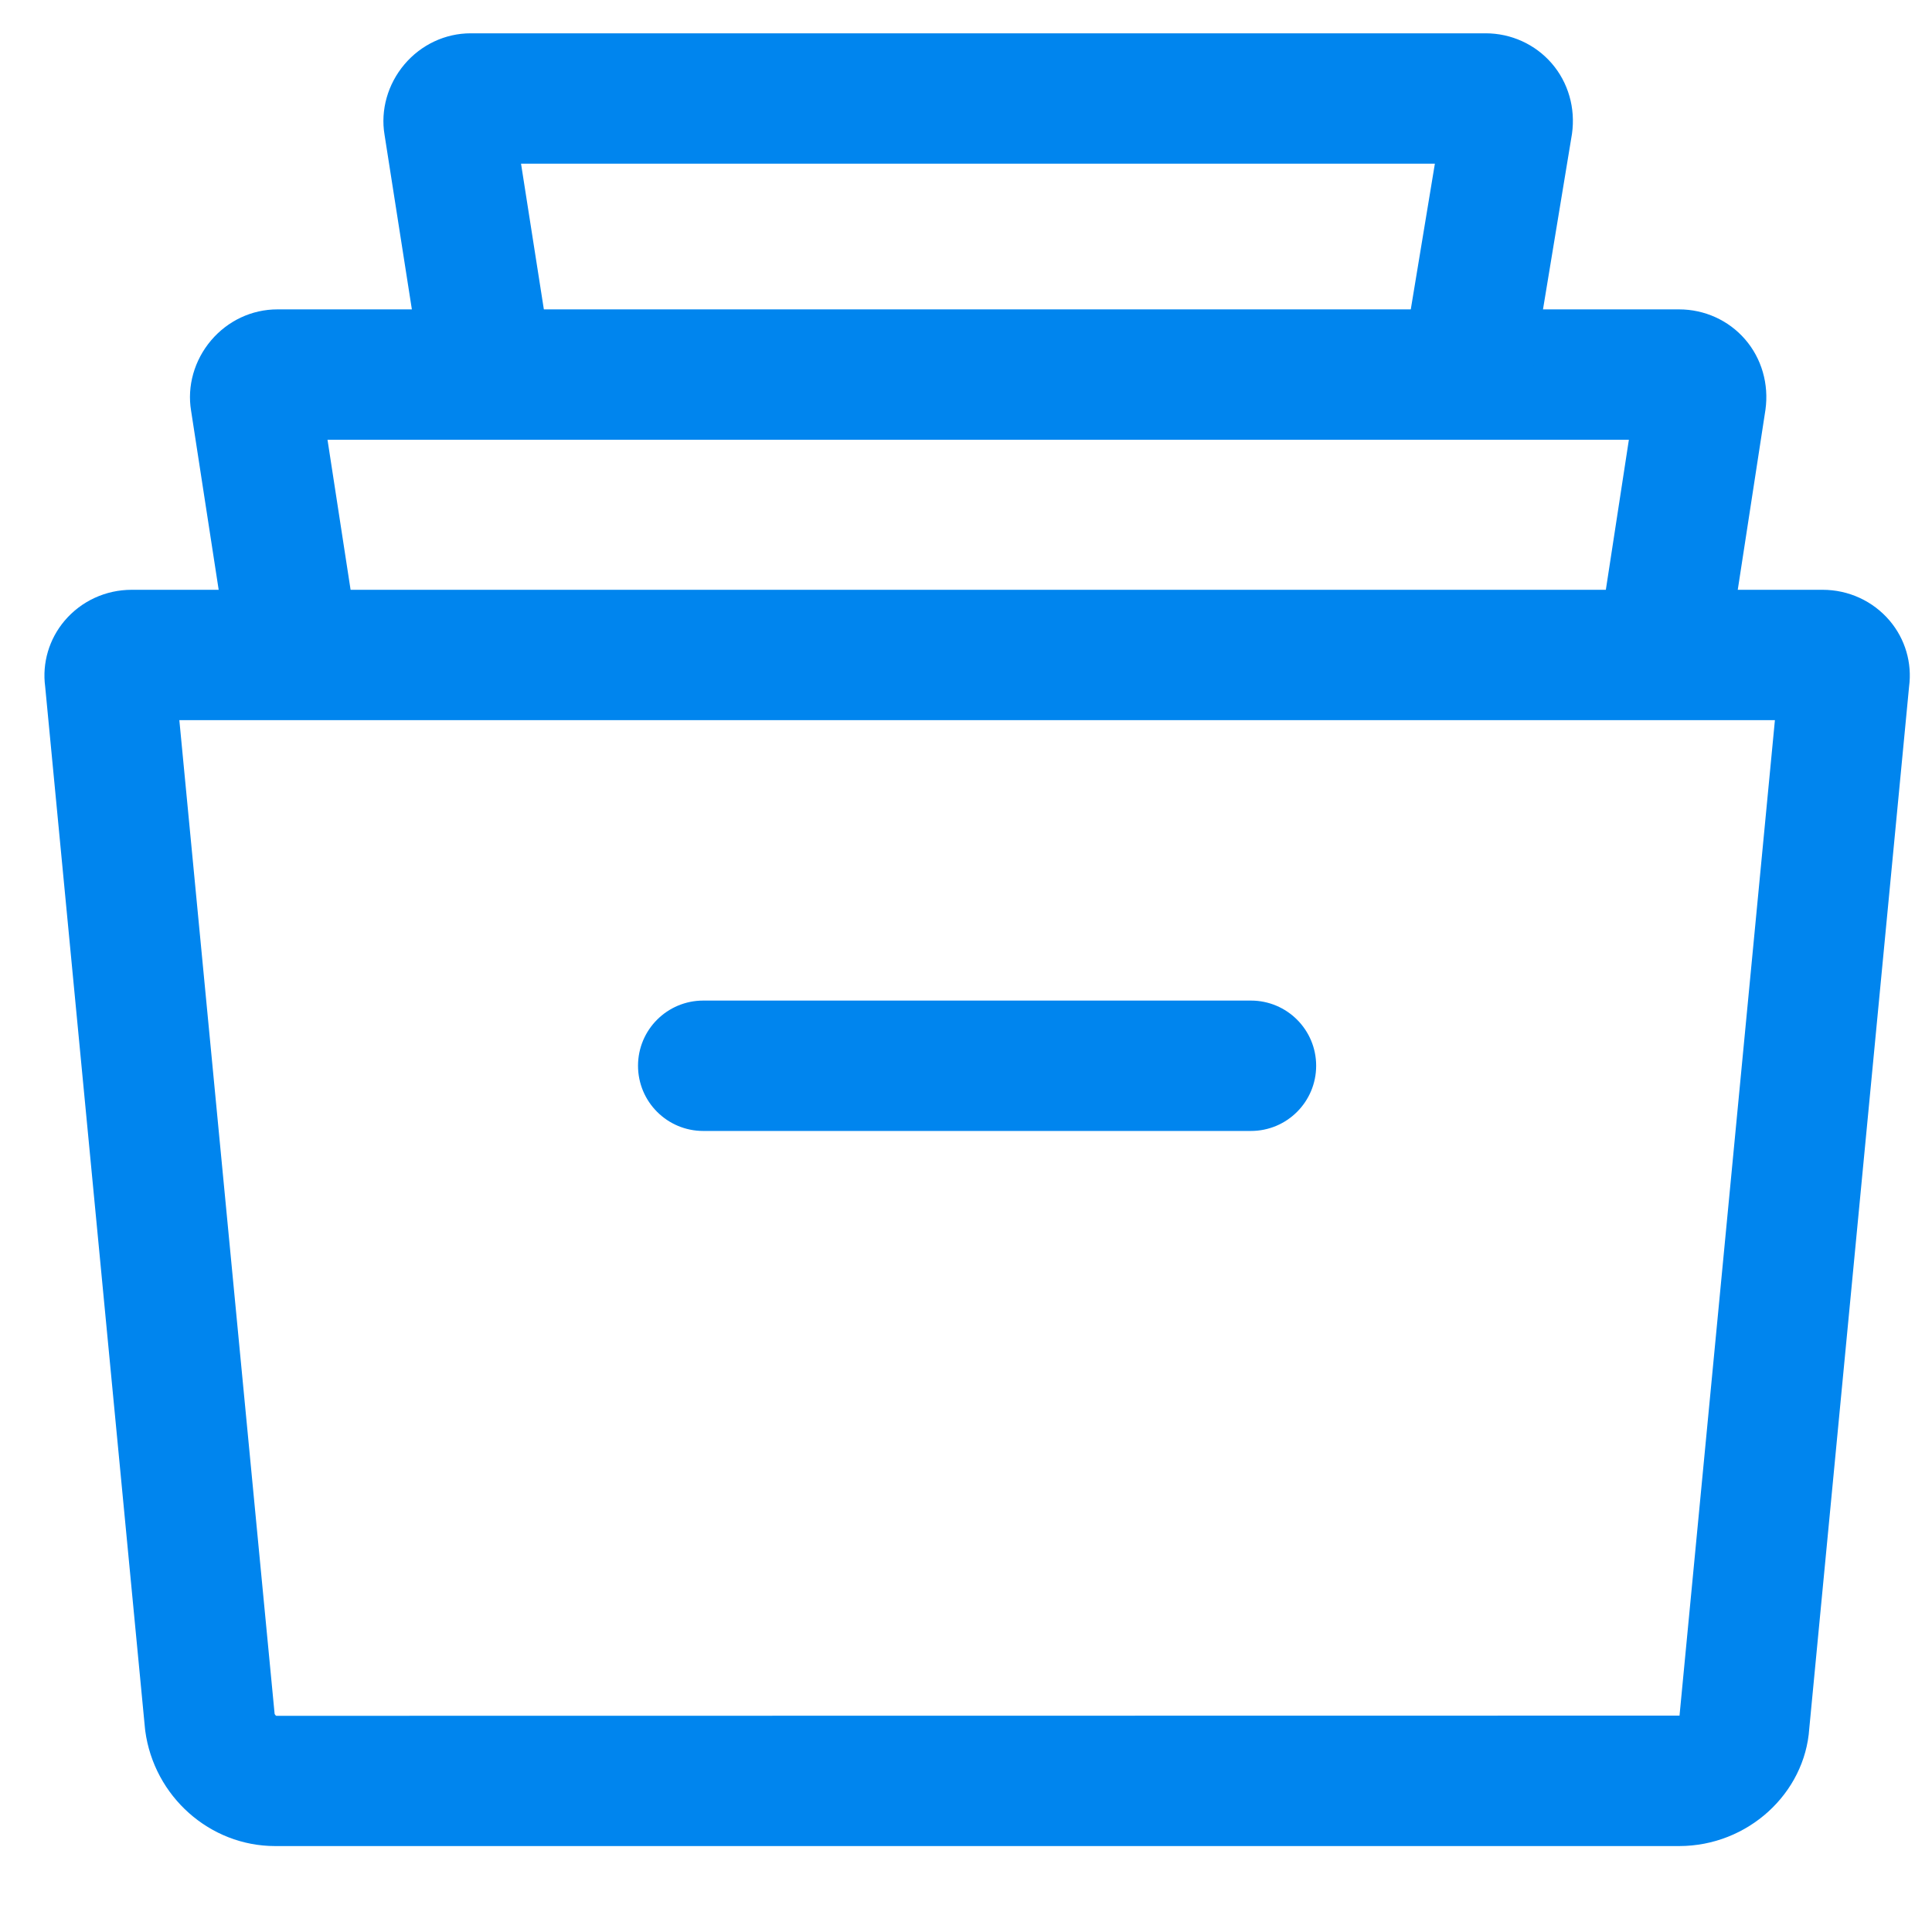
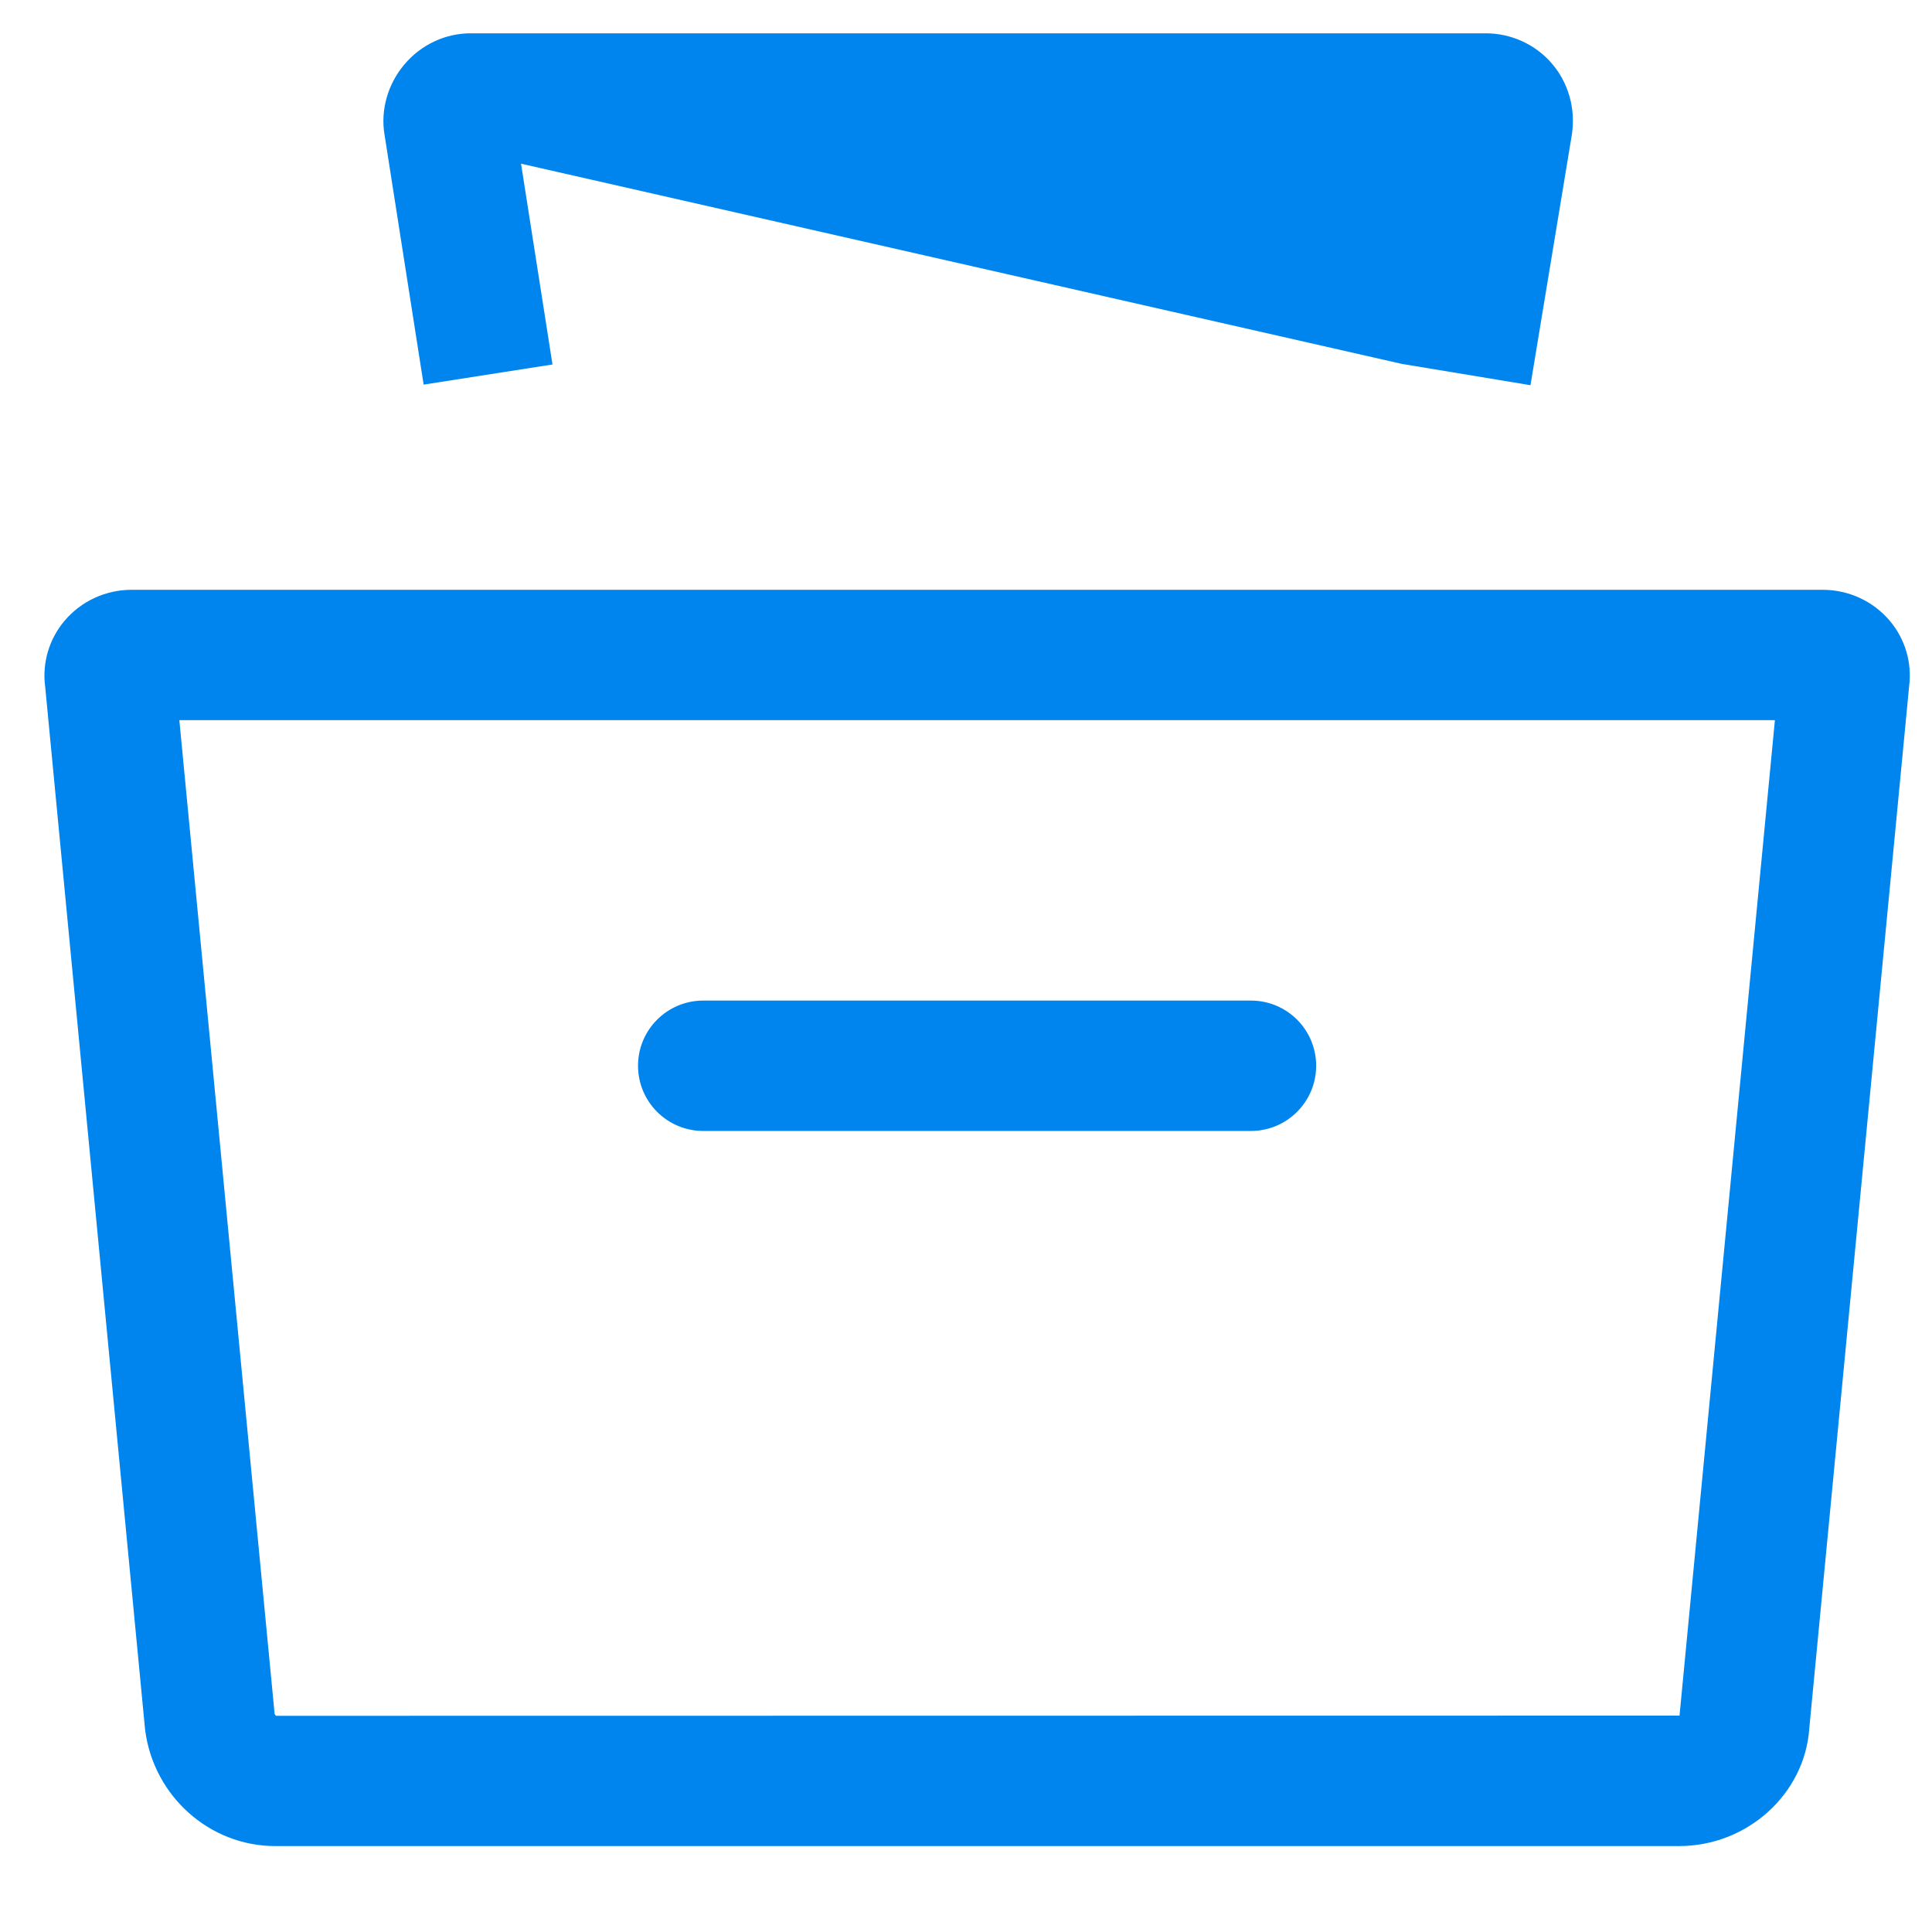
<svg xmlns="http://www.w3.org/2000/svg" width="29" height="29" viewBox="0 0 29 29" fill="none">
  <g clip-path="url(#clip0_734_723)">
    <path d="M28.365 9.317C28.115 9.022 27.748 8.853 27.358 8.853H1.976C1.587 8.853 1.22 9.022 0.97 9.317C0.737 9.592 0.631 9.95 0.678 10.306L2.176 25.943C2.177 25.956 2.179 25.968 2.18 25.979C2.312 26.966 3.15 27.71 4.129 27.71H25.205C26.234 27.71 27.093 26.921 27.158 25.943L28.656 10.306C28.703 9.951 28.598 9.592 28.365 9.317ZM25.21 25.754C25.209 25.753 25.204 25.752 25.205 25.752L4.147 25.755C4.138 25.751 4.126 25.737 4.122 25.725L2.692 10.81H26.642L25.21 25.754Z" fill="#0085EE" />
-     <path d="M26.194 5.093C25.946 4.807 25.585 4.644 25.204 4.644H4.162C3.781 4.644 3.419 4.814 3.168 5.11C2.916 5.408 2.807 5.796 2.868 6.163L3.456 9.98L5.39 9.682L4.916 6.601H24.45L23.977 9.682L25.911 9.98L26.5 6.151C26.554 5.766 26.443 5.38 26.194 5.093Z" fill="#0085EE" />
-     <path d="M23.291 0.95C23.043 0.664 22.682 0.5 22.3 0.5H7.065C6.684 0.5 6.322 0.67 6.071 0.966C5.819 1.264 5.71 1.653 5.772 2.022L6.359 5.773L8.293 5.471L7.821 2.457H21.538L21.041 5.462L22.973 5.782L23.596 2.009C23.651 1.623 23.54 1.237 23.291 0.95Z" fill="#0085EE" />
+     <path d="M23.291 0.95C23.043 0.664 22.682 0.5 22.3 0.5H7.065C6.684 0.5 6.322 0.67 6.071 0.966C5.819 1.264 5.71 1.653 5.772 2.022L6.359 5.773L8.293 5.471L7.821 2.457L21.041 5.462L22.973 5.782L23.596 2.009C23.651 1.623 23.54 1.237 23.291 0.95Z" fill="#0085EE" />
    <path d="M18.777 15.019H10.556C10.015 15.019 9.577 15.457 9.577 15.997C9.577 16.538 10.015 16.976 10.556 16.976H18.777C19.318 16.976 19.756 16.538 19.756 15.997C19.756 15.457 19.318 15.019 18.777 15.019Z" fill="#0085EE" />
  </g>
  <defs>
    <clipPath id="clip0_734_723">
      <rect width="28" height="28" fill="white" transform="translate(0.667 0.5)" />
    </clipPath>
  </defs>
</svg>